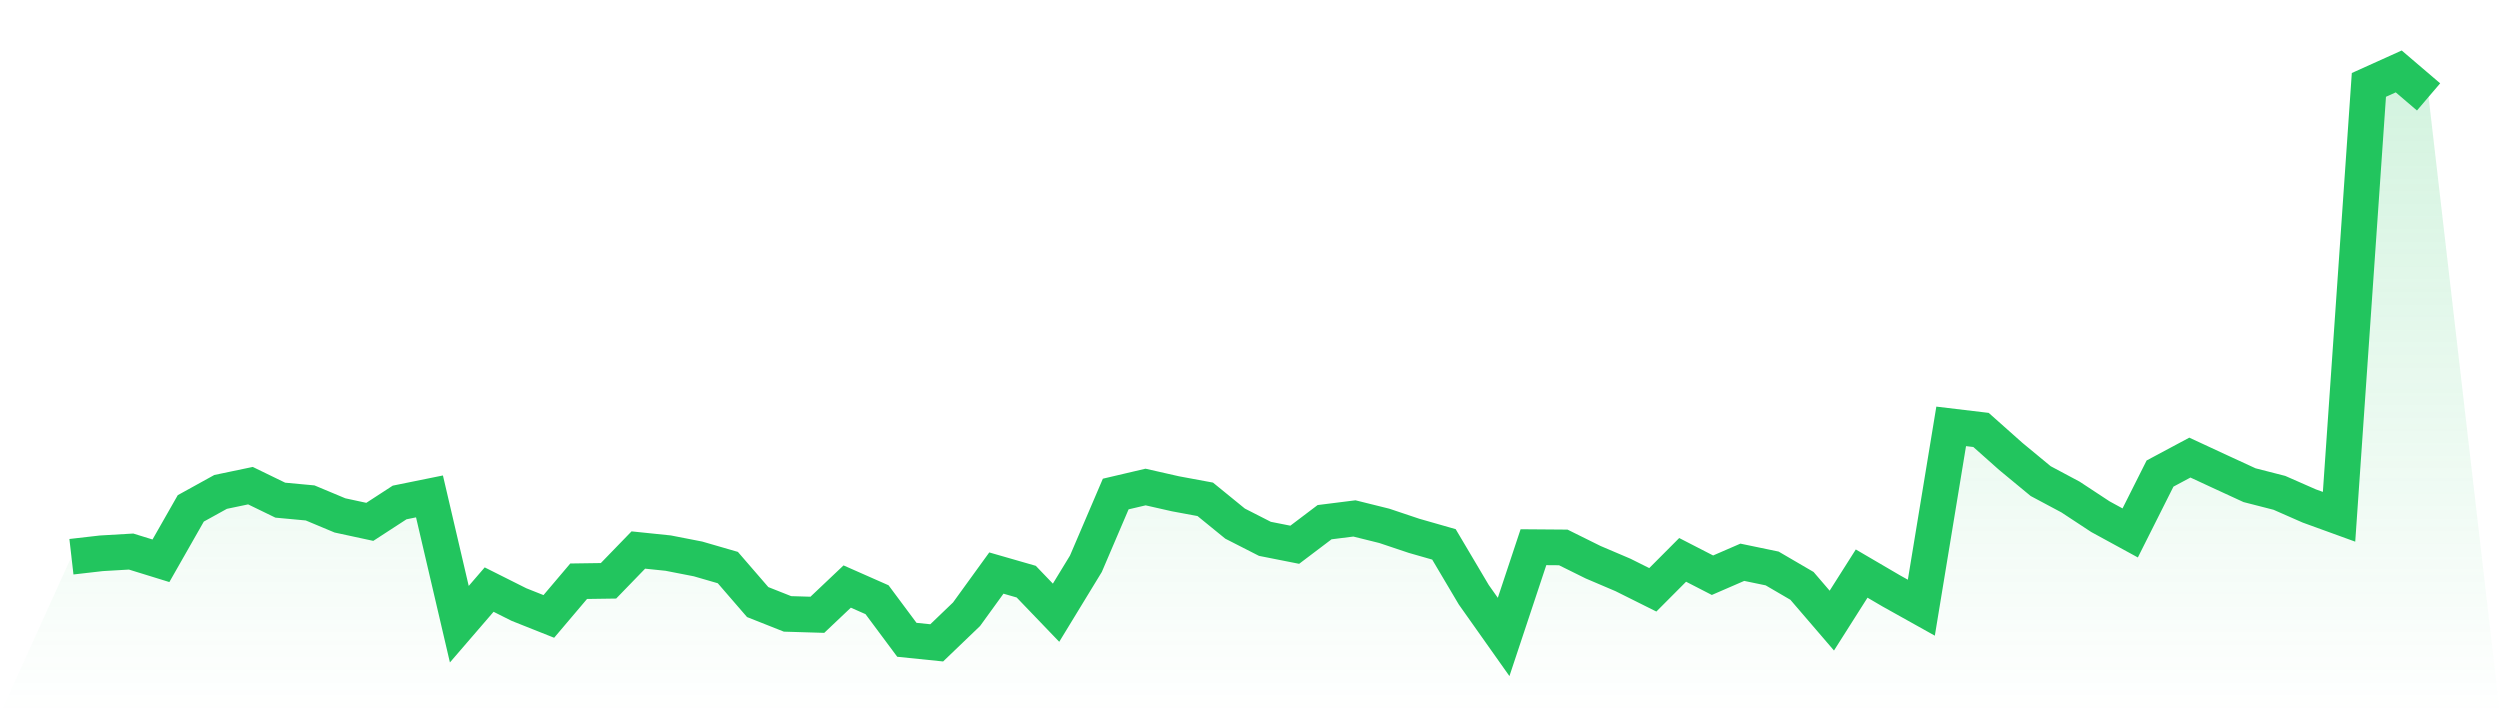
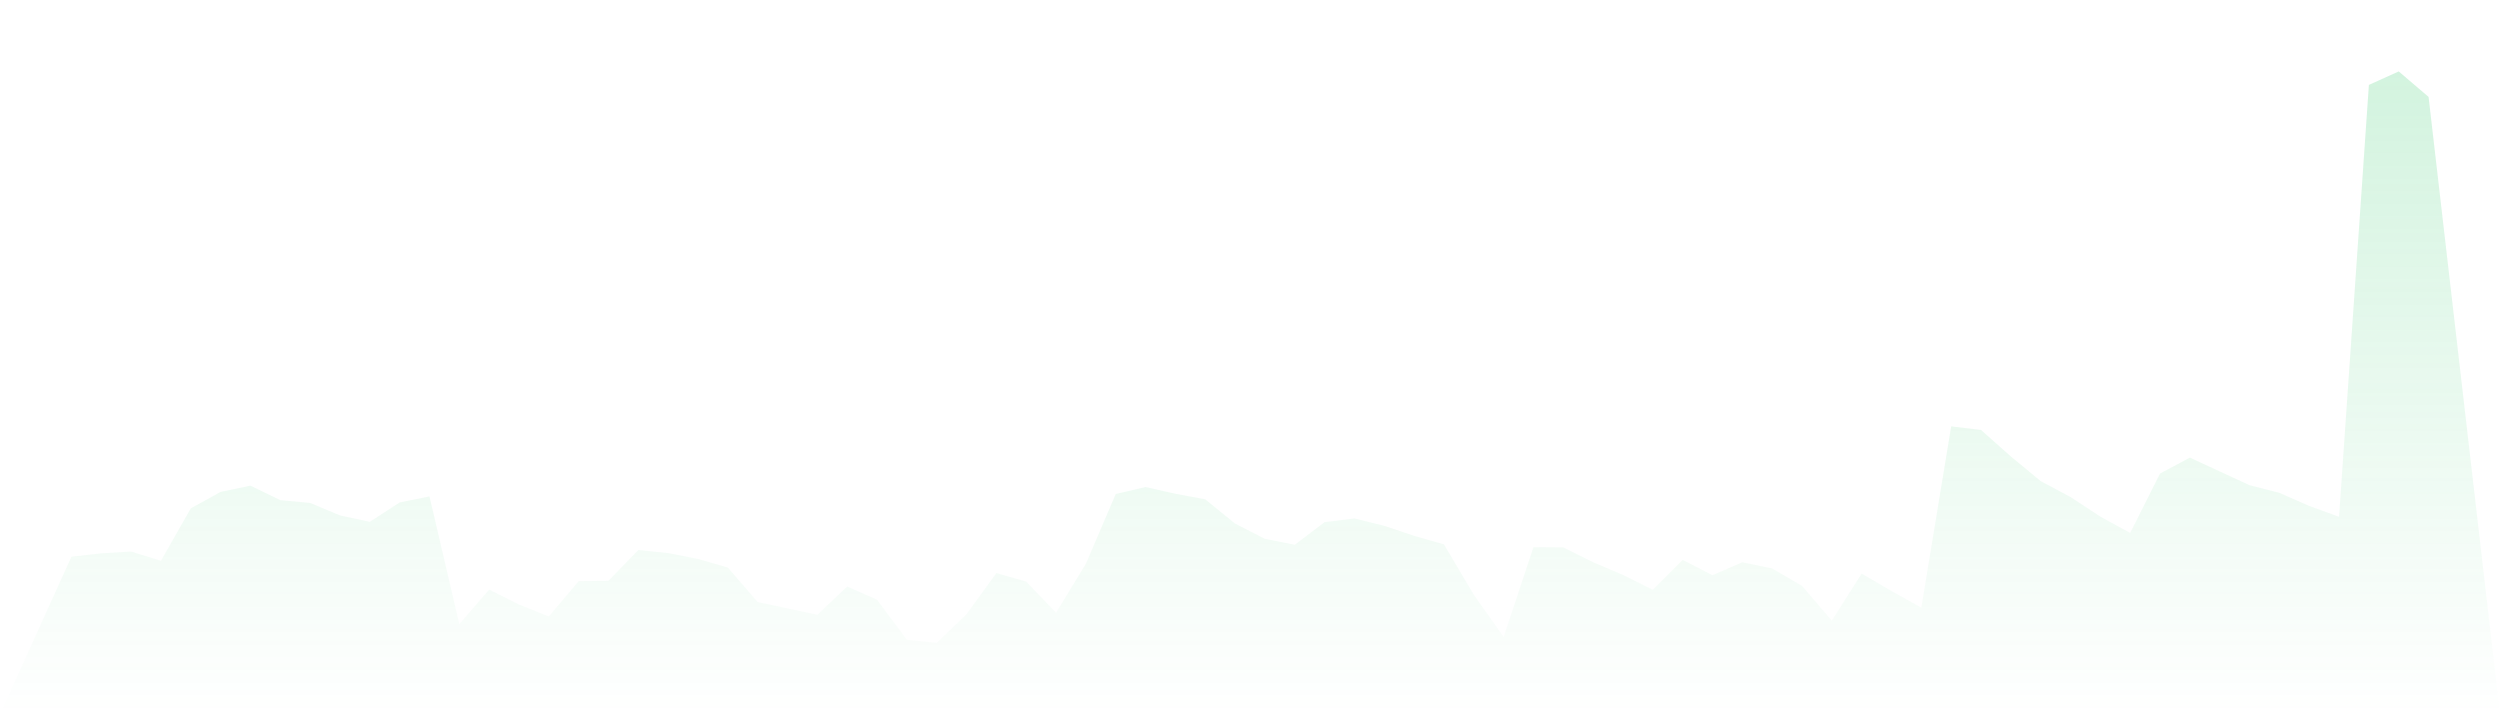
<svg xmlns="http://www.w3.org/2000/svg" viewBox="0 0 140 40">
  <defs>
    <linearGradient id="gradient" x1="0" x2="0" y1="0" y2="1">
      <stop offset="0%" stop-color="#22c55e" stop-opacity="0.2" />
      <stop offset="100%" stop-color="#22c55e" stop-opacity="0" />
    </linearGradient>
  </defs>
-   <path d="M4,31.177 L4,31.177 L5.671,30.985 L7.342,30.887 L9.013,31.403 L10.684,28.469 L12.354,27.547 L14.025,27.197 L15.696,28.009 L17.367,28.164 L19.038,28.863 L20.709,29.224 L22.38,28.138 L24.051,27.799 L25.722,34.954 L27.392,33.017 L29.063,33.855 L30.734,34.52 L32.405,32.549 L34.076,32.525 L35.747,30.801 L37.418,30.974 L39.089,31.3 L40.759,31.784 L42.43,33.716 L44.101,34.378 L45.772,34.428 L47.443,32.846 L49.114,33.584 L50.785,35.829 L52.456,36 L54.127,34.397 L55.797,32.091 L57.468,32.572 L59.139,34.312 L60.81,31.571 L62.481,27.665 L64.152,27.273 L65.823,27.652 L67.494,27.962 L69.165,29.323 L70.835,30.175 L72.506,30.506 L74.177,29.242 L75.848,29.032 L77.519,29.447 L79.19,30.007 L80.861,30.485 L82.532,33.306 L84.203,35.669 L85.873,30.643 L87.544,30.656 L89.215,31.484 L90.886,32.196 L92.557,33.03 L94.228,31.353 L95.899,32.212 L97.57,31.487 L99.24,31.834 L100.911,32.809 L102.582,34.754 L104.253,32.12 L105.924,33.098 L107.595,34.031 L109.266,23.877 L110.937,24.077 L112.608,25.562 L114.278,26.942 L115.949,27.833 L117.62,28.932 L119.291,29.844 L120.962,26.519 L122.633,25.625 L124.304,26.401 L125.975,27.171 L127.646,27.599 L129.316,28.333 L130.987,28.94 L132.658,4.754 L134.329,4 L136,5.427 L140,40 L0,40 z" fill="url(#gradient)" />
-   <path d="M4,31.177 L4,31.177 L5.671,30.985 L7.342,30.887 L9.013,31.403 L10.684,28.469 L12.354,27.547 L14.025,27.197 L15.696,28.009 L17.367,28.164 L19.038,28.863 L20.709,29.224 L22.38,28.138 L24.051,27.799 L25.722,34.954 L27.392,33.017 L29.063,33.855 L30.734,34.52 L32.405,32.549 L34.076,32.525 L35.747,30.801 L37.418,30.974 L39.089,31.3 L40.759,31.784 L42.43,33.716 L44.101,34.378 L45.772,34.428 L47.443,32.846 L49.114,33.584 L50.785,35.829 L52.456,36 L54.127,34.397 L55.797,32.091 L57.468,32.572 L59.139,34.312 L60.81,31.571 L62.481,27.665 L64.152,27.273 L65.823,27.652 L67.494,27.962 L69.165,29.323 L70.835,30.175 L72.506,30.506 L74.177,29.242 L75.848,29.032 L77.519,29.447 L79.19,30.007 L80.861,30.485 L82.532,33.306 L84.203,35.669 L85.873,30.643 L87.544,30.656 L89.215,31.484 L90.886,32.196 L92.557,33.03 L94.228,31.353 L95.899,32.212 L97.57,31.487 L99.24,31.834 L100.911,32.809 L102.582,34.754 L104.253,32.12 L105.924,33.098 L107.595,34.031 L109.266,23.877 L110.937,24.077 L112.608,25.562 L114.278,26.942 L115.949,27.833 L117.62,28.932 L119.291,29.844 L120.962,26.519 L122.633,25.625 L124.304,26.401 L125.975,27.171 L127.646,27.599 L129.316,28.333 L130.987,28.94 L132.658,4.754 L134.329,4 L136,5.427" fill="none" stroke="#22c55e" stroke-width="2" />
+   <path d="M4,31.177 L4,31.177 L5.671,30.985 L7.342,30.887 L9.013,31.403 L10.684,28.469 L12.354,27.547 L14.025,27.197 L15.696,28.009 L17.367,28.164 L19.038,28.863 L20.709,29.224 L22.38,28.138 L24.051,27.799 L25.722,34.954 L27.392,33.017 L29.063,33.855 L30.734,34.52 L32.405,32.549 L34.076,32.525 L35.747,30.801 L37.418,30.974 L39.089,31.3 L40.759,31.784 L42.43,33.716 L45.772,34.428 L47.443,32.846 L49.114,33.584 L50.785,35.829 L52.456,36 L54.127,34.397 L55.797,32.091 L57.468,32.572 L59.139,34.312 L60.81,31.571 L62.481,27.665 L64.152,27.273 L65.823,27.652 L67.494,27.962 L69.165,29.323 L70.835,30.175 L72.506,30.506 L74.177,29.242 L75.848,29.032 L77.519,29.447 L79.19,30.007 L80.861,30.485 L82.532,33.306 L84.203,35.669 L85.873,30.643 L87.544,30.656 L89.215,31.484 L90.886,32.196 L92.557,33.03 L94.228,31.353 L95.899,32.212 L97.57,31.487 L99.24,31.834 L100.911,32.809 L102.582,34.754 L104.253,32.12 L105.924,33.098 L107.595,34.031 L109.266,23.877 L110.937,24.077 L112.608,25.562 L114.278,26.942 L115.949,27.833 L117.62,28.932 L119.291,29.844 L120.962,26.519 L122.633,25.625 L124.304,26.401 L125.975,27.171 L127.646,27.599 L129.316,28.333 L130.987,28.94 L132.658,4.754 L134.329,4 L136,5.427 L140,40 L0,40 z" fill="url(#gradient)" />
</svg>